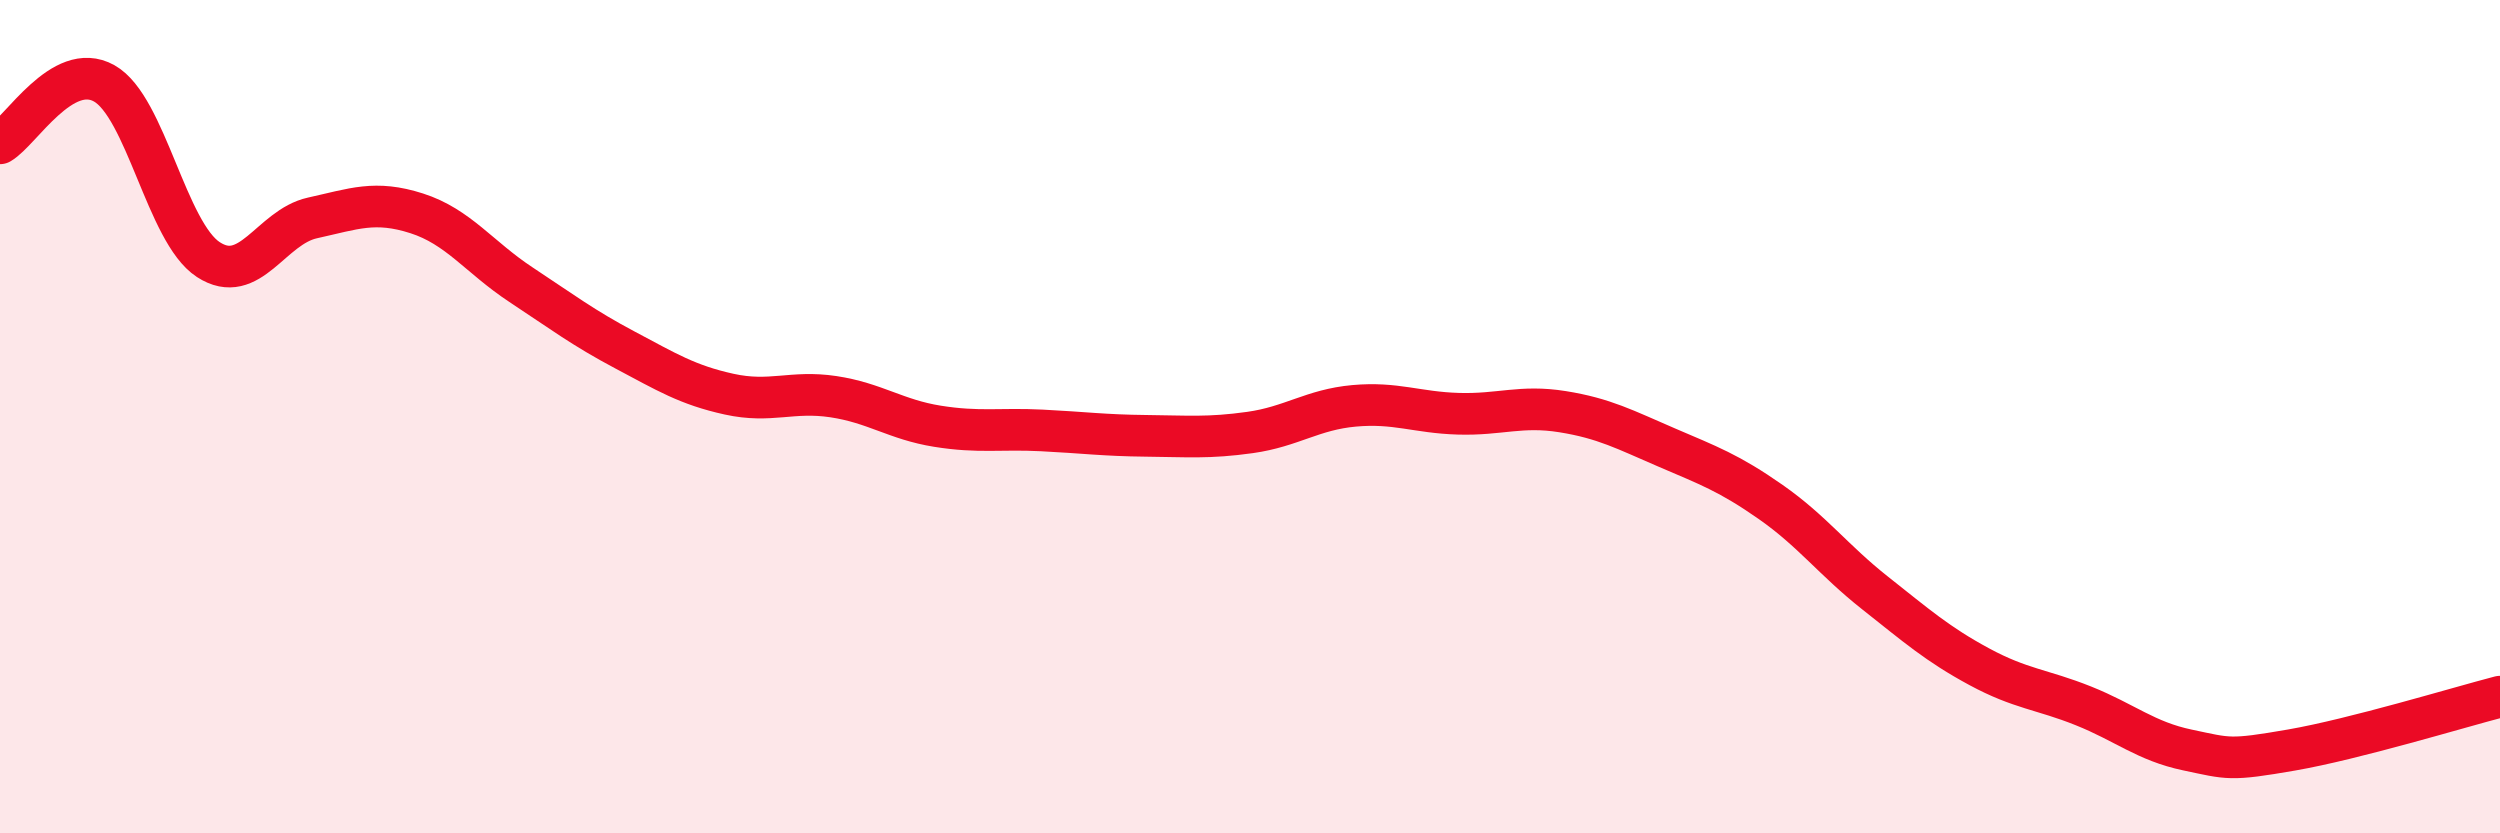
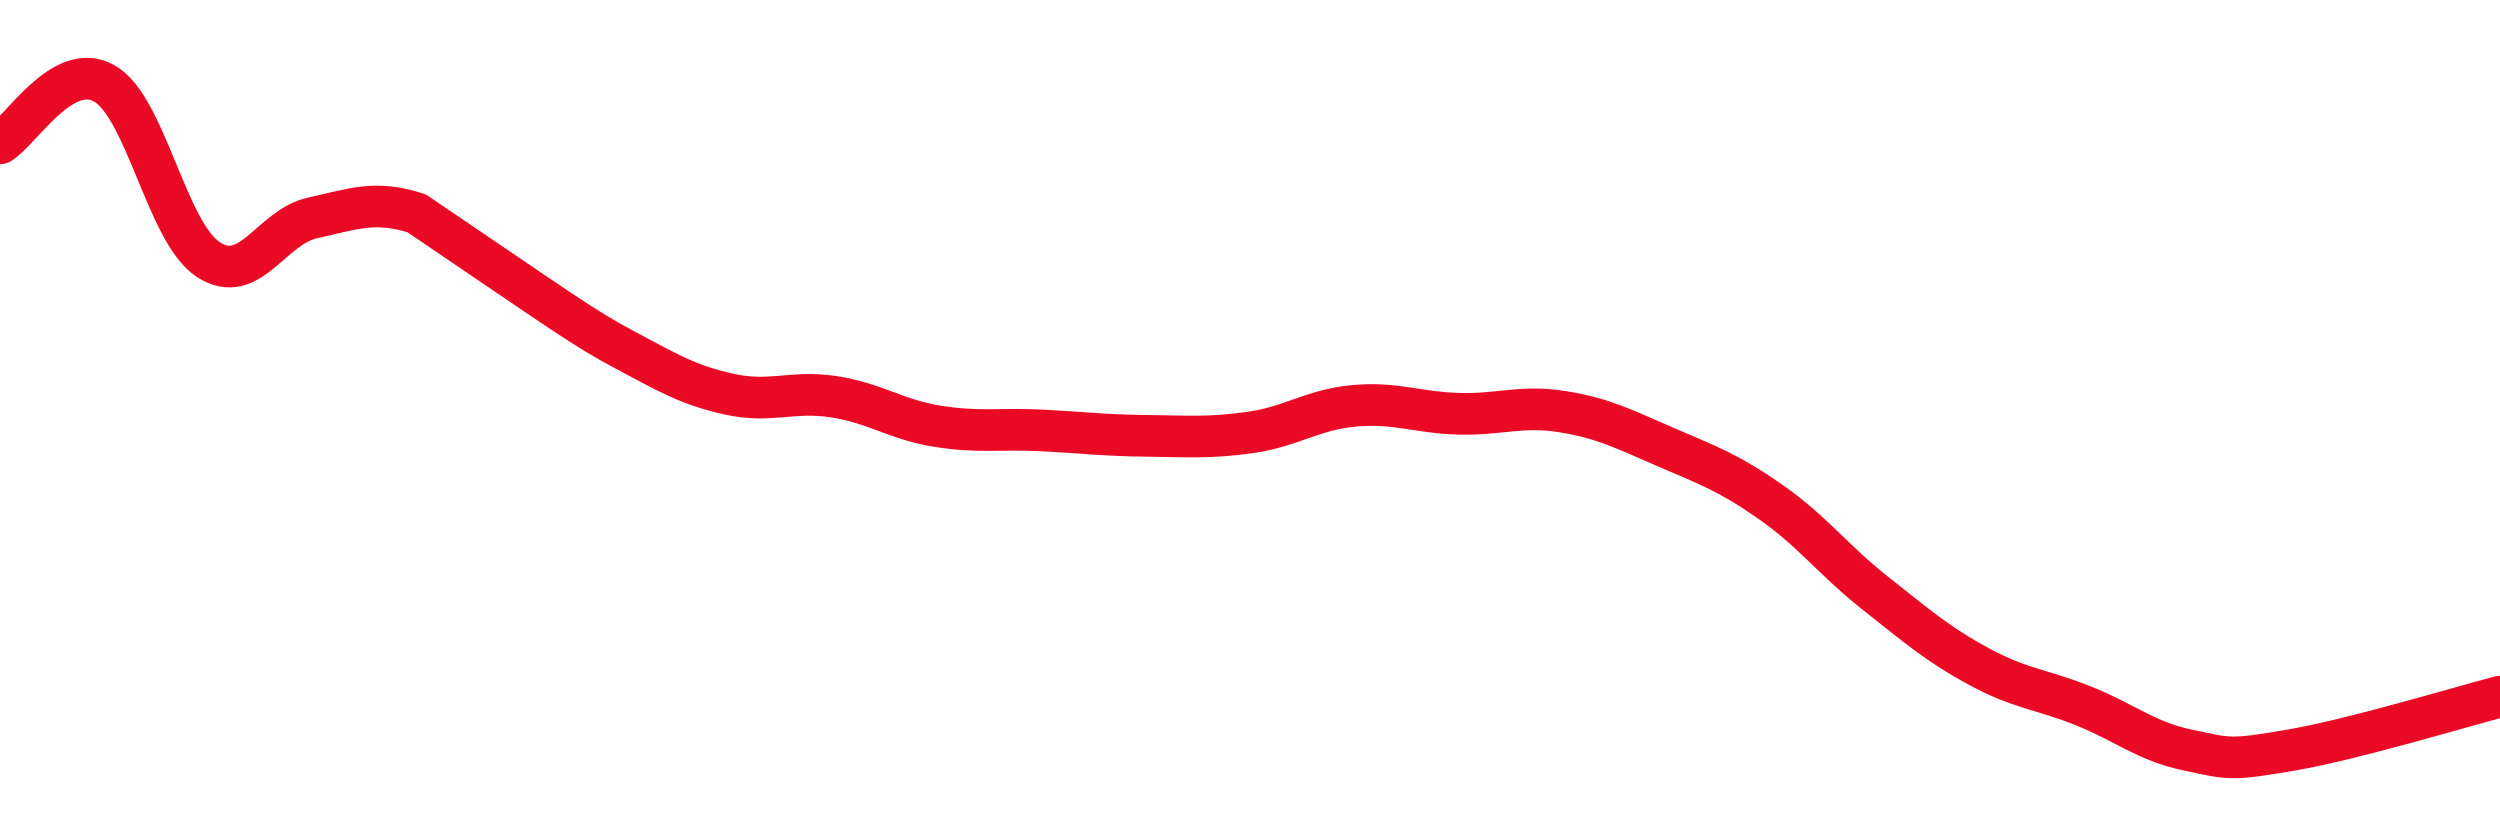
<svg xmlns="http://www.w3.org/2000/svg" width="60" height="20" viewBox="0 0 60 20">
-   <path d="M 0,3.44 C 0.5,3.15 1.5,1.44 2.5,2 C 3.5,2.56 4,5.58 5,6.23 C 6,6.88 6.5,5.45 7.5,5.23 C 8.5,5.01 9,4.8 10,5.12 C 11,5.44 11.5,6.17 12.5,6.83 C 13.5,7.49 14,7.87 15,8.4 C 16,8.93 16.5,9.24 17.5,9.46 C 18.5,9.68 19,9.37 20,9.52 C 21,9.67 21.5,10.07 22.5,10.23 C 23.5,10.39 24,10.28 25,10.33 C 26,10.38 26.5,10.45 27.5,10.46 C 28.5,10.47 29,10.52 30,10.38 C 31,10.24 31.5,9.83 32.5,9.74 C 33.5,9.65 34,9.9 35,9.93 C 36,9.96 36.5,9.72 37.5,9.88 C 38.5,10.04 39,10.31 40,10.74 C 41,11.17 41.5,11.35 42.5,12.05 C 43.5,12.75 44,13.44 45,14.23 C 46,15.02 46.5,15.46 47.5,16 C 48.5,16.54 49,16.54 50,16.94 C 51,17.34 51.5,17.79 52.5,18 C 53.5,18.21 53.5,18.26 55,18 C 56.5,17.74 59,16.98 60,16.72L60 20L0 20Z" fill="#EB0A25" opacity="0.1" stroke-linecap="round" stroke-linejoin="round" />
-   <path d="M 0,3.44 C 0.5,3.15 1.5,1.44 2.5,2 C 3.5,2.56 4,5.58 5,6.23 C 6,6.88 6.5,5.45 7.5,5.23 C 8.5,5.01 9,4.8 10,5.12 C 11,5.44 11.5,6.17 12.5,6.83 C 13.5,7.49 14,7.87 15,8.4 C 16,8.93 16.5,9.24 17.5,9.46 C 18.5,9.68 19,9.37 20,9.52 C 21,9.67 21.5,10.07 22.5,10.23 C 23.5,10.39 24,10.28 25,10.33 C 26,10.38 26.5,10.45 27.5,10.46 C 28.5,10.47 29,10.52 30,10.38 C 31,10.24 31.5,9.83 32.5,9.74 C 33.5,9.65 34,9.9 35,9.93 C 36,9.96 36.5,9.72 37.5,9.88 C 38.5,10.04 39,10.31 40,10.74 C 41,11.17 41.5,11.35 42.5,12.05 C 43.5,12.75 44,13.44 45,14.23 C 46,15.02 46.5,15.46 47.5,16 C 48.5,16.54 49,16.54 50,16.94 C 51,17.34 51.5,17.79 52.5,18 C 53.5,18.21 53.5,18.26 55,18 C 56.5,17.74 59,16.98 60,16.72" stroke="#EB0A25" stroke-width="1" fill="none" stroke-linecap="round" stroke-linejoin="round" />
+   <path d="M 0,3.44 C 0.5,3.15 1.5,1.44 2.5,2 C 3.5,2.56 4,5.58 5,6.23 C 6,6.88 6.5,5.45 7.5,5.23 C 8.5,5.01 9,4.8 10,5.12 C 13.5,7.49 14,7.87 15,8.4 C 16,8.93 16.5,9.24 17.5,9.46 C 18.5,9.68 19,9.37 20,9.52 C 21,9.67 21.5,10.07 22.5,10.23 C 23.5,10.39 24,10.28 25,10.33 C 26,10.38 26.5,10.45 27.5,10.46 C 28.5,10.47 29,10.52 30,10.38 C 31,10.24 31.5,9.83 32.5,9.74 C 33.5,9.65 34,9.9 35,9.93 C 36,9.96 36.5,9.72 37.5,9.88 C 38.5,10.04 39,10.31 40,10.74 C 41,11.17 41.5,11.35 42.5,12.05 C 43.5,12.75 44,13.44 45,14.23 C 46,15.02 46.5,15.46 47.5,16 C 48.5,16.54 49,16.54 50,16.94 C 51,17.34 51.5,17.79 52.5,18 C 53.5,18.21 53.5,18.26 55,18 C 56.5,17.74 59,16.98 60,16.72" stroke="#EB0A25" stroke-width="1" fill="none" stroke-linecap="round" stroke-linejoin="round" />
</svg>